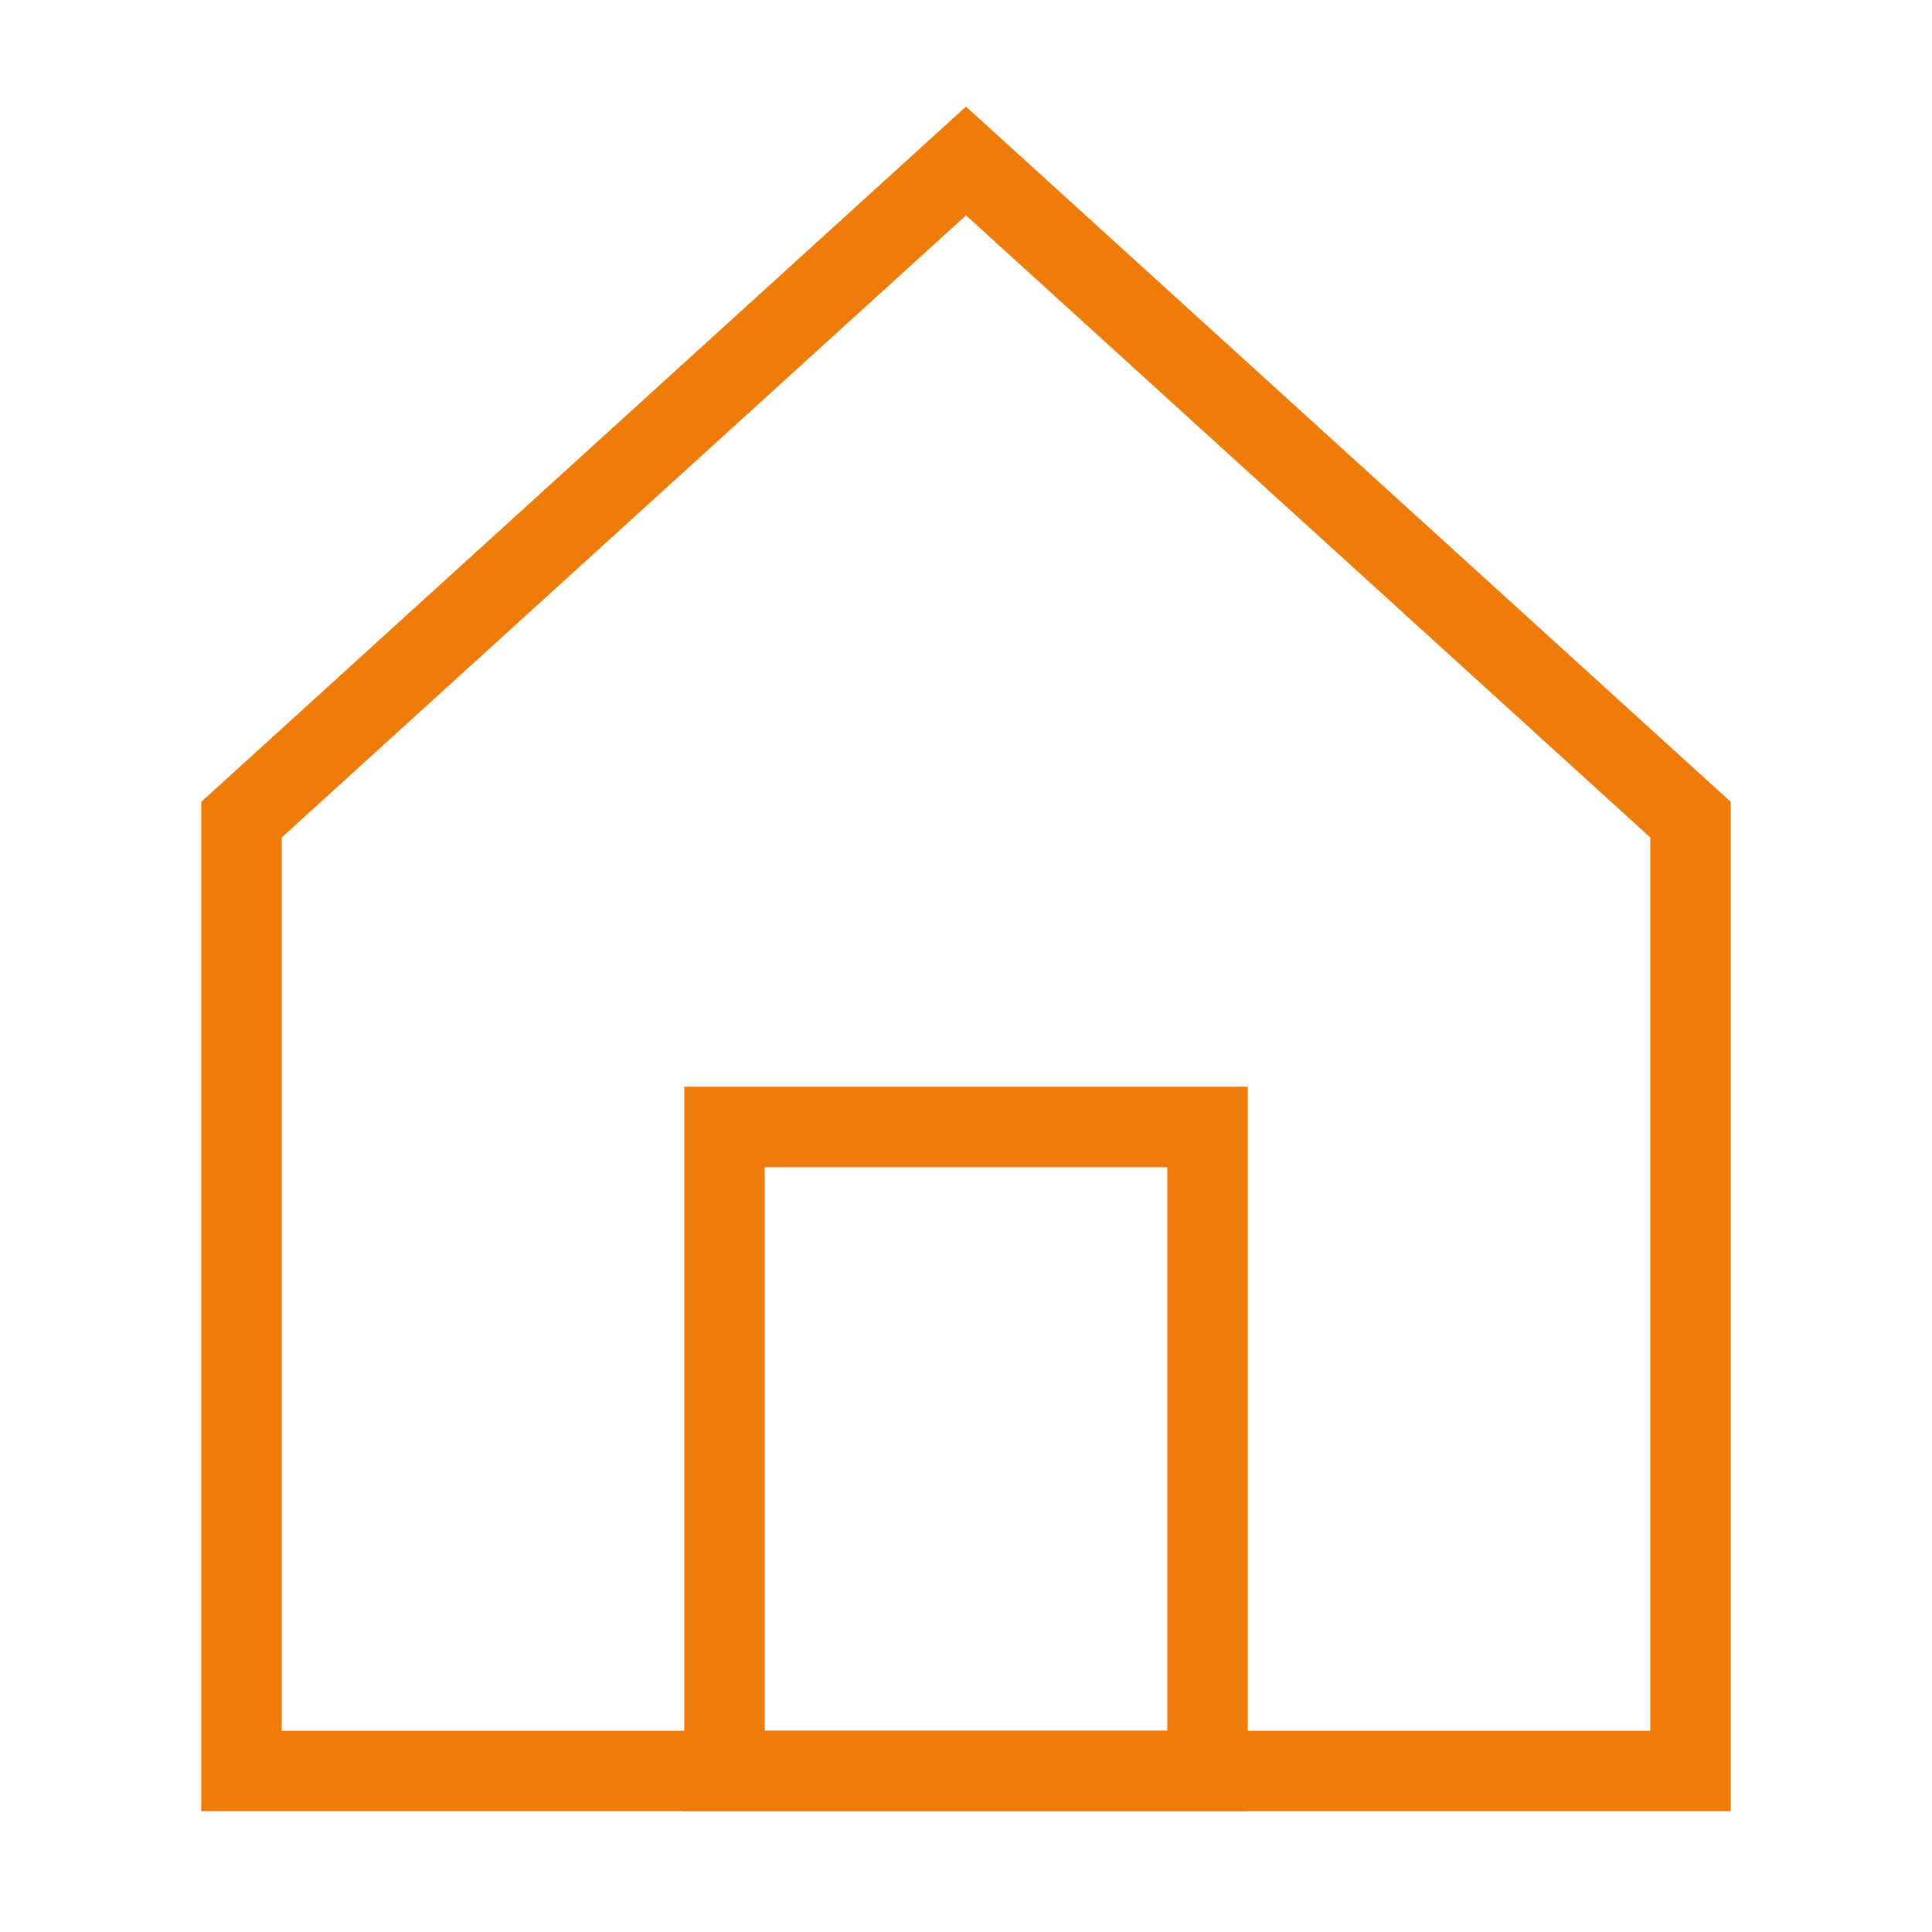
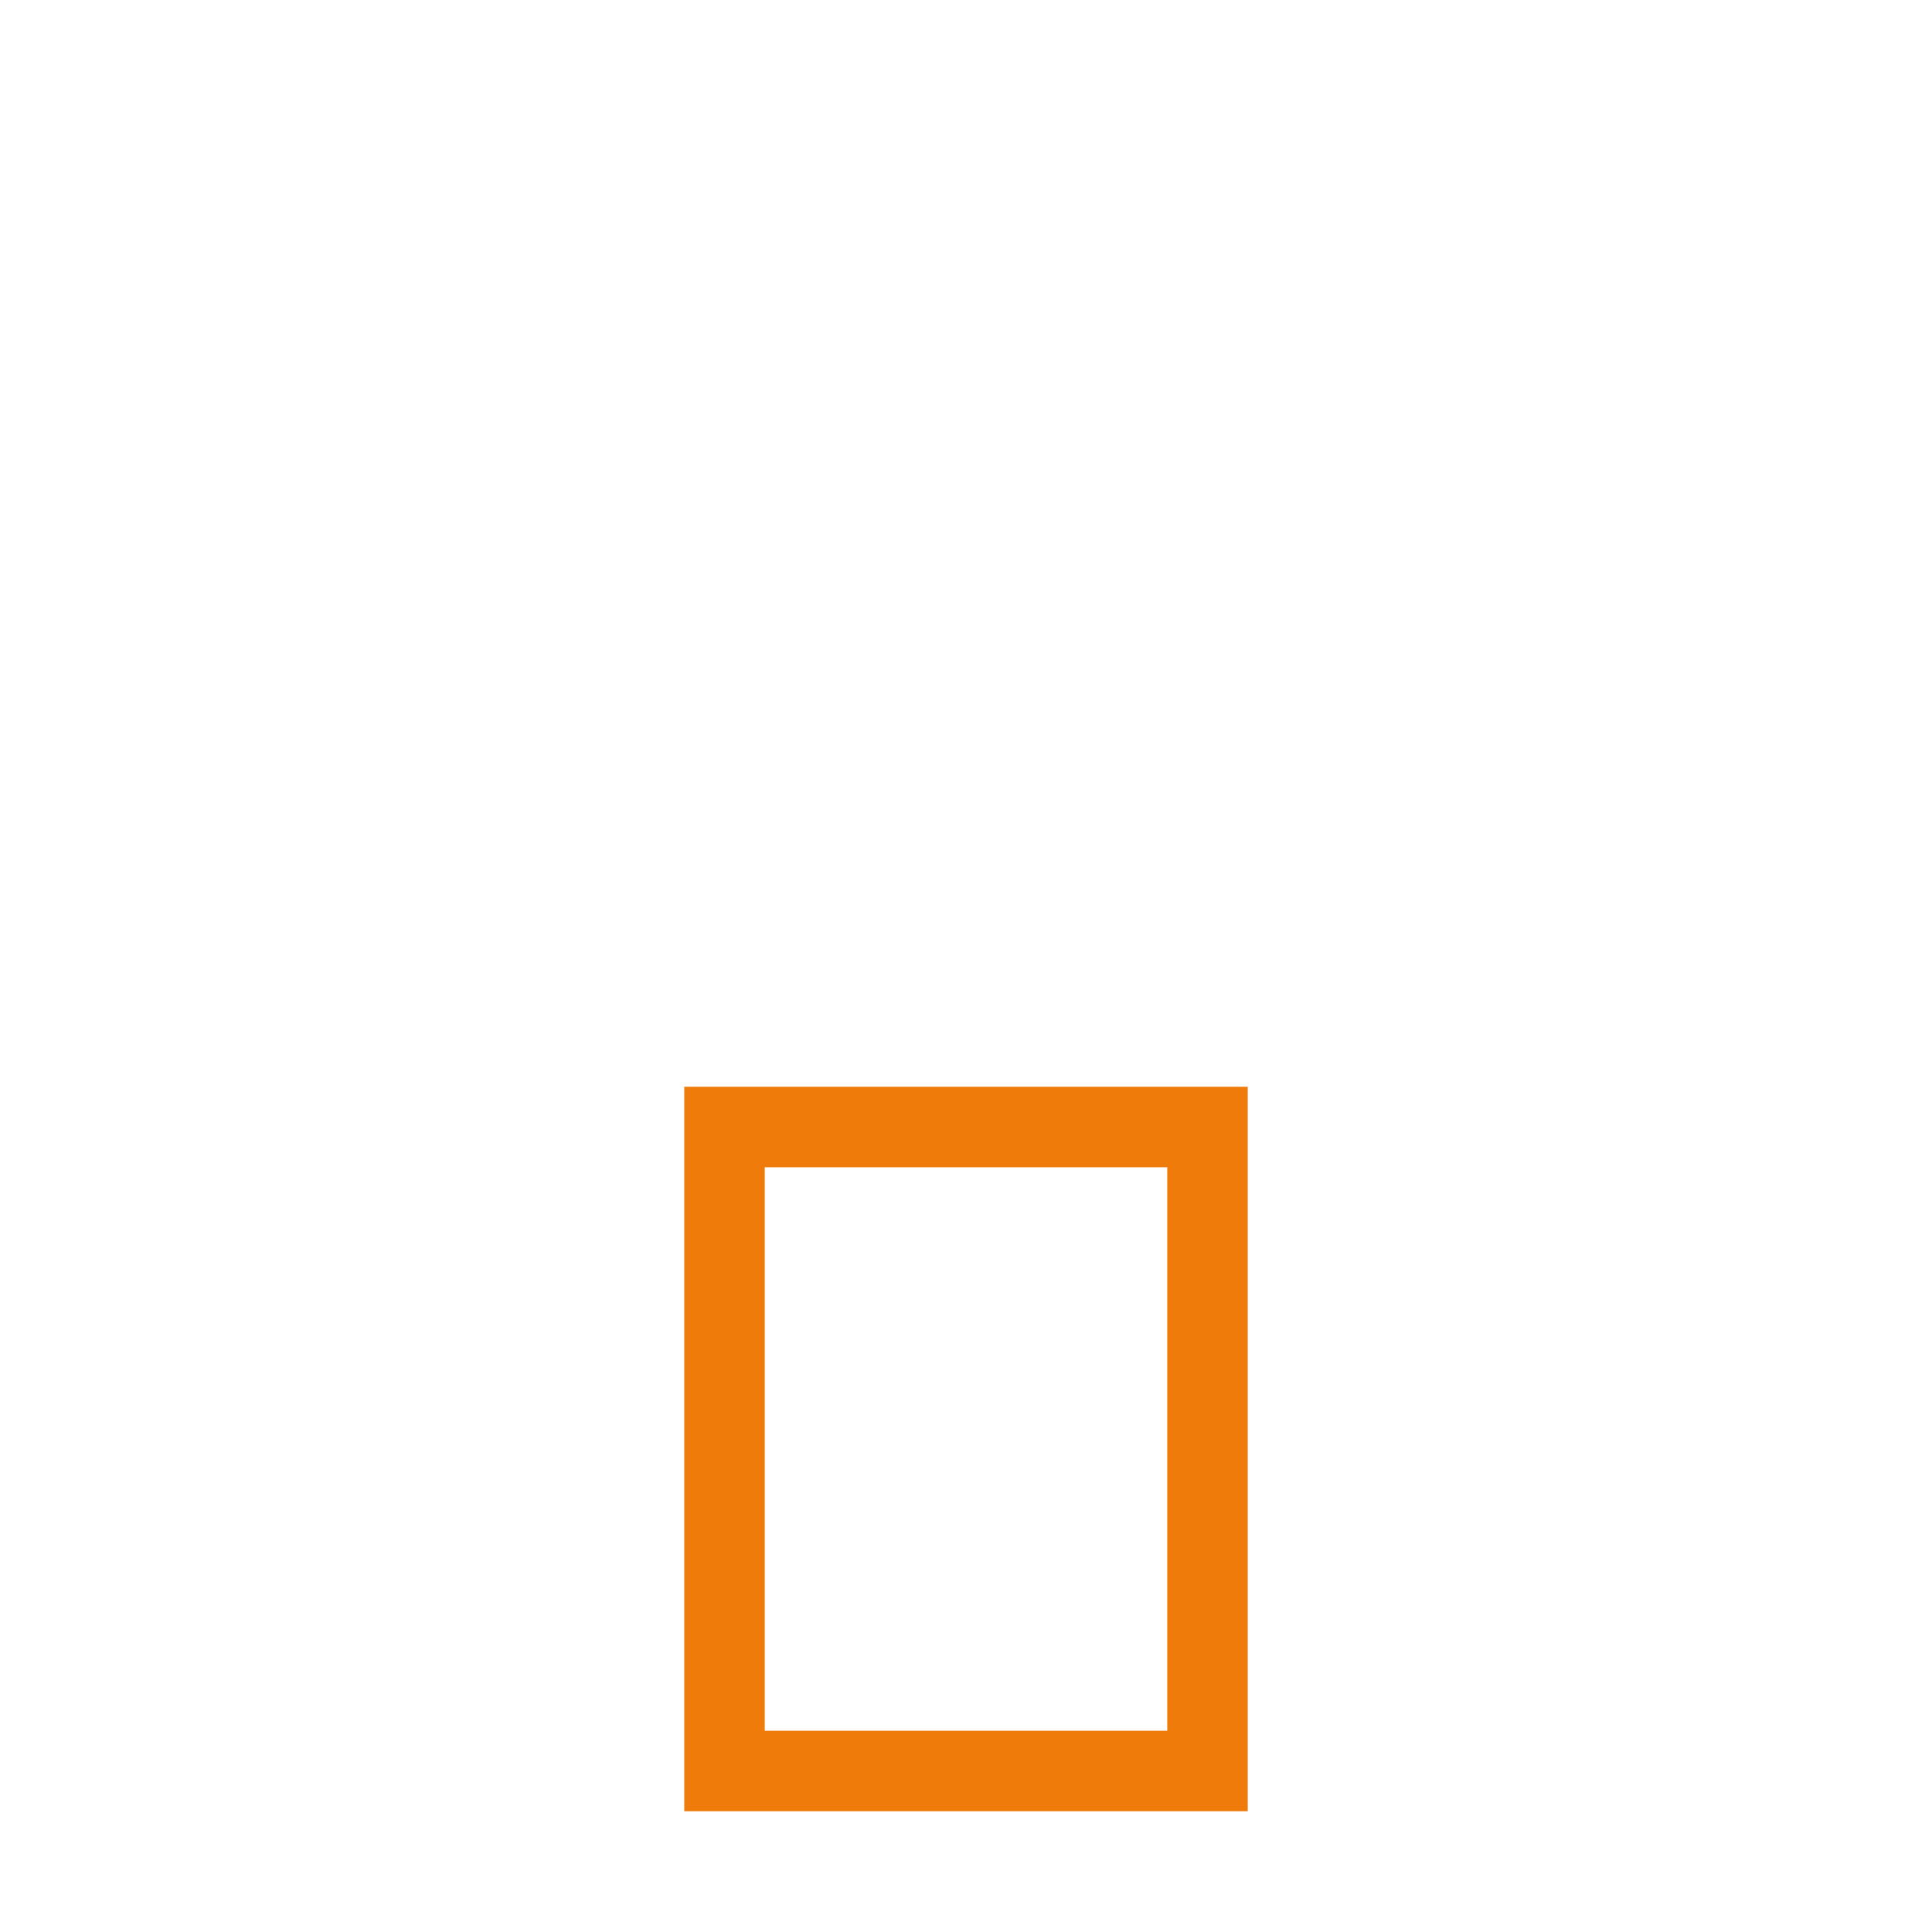
<svg xmlns="http://www.w3.org/2000/svg" width="100%" height="100%" viewBox="0 0 48 48" version="1.1" xml:space="preserve" style="fill-rule:evenodd;clip-rule:evenodd;stroke-linecap:square;">
-   <path d="M6,20.364L6,44L42,44L42,20.364L24,4L6,20.364Z" style="fill:none;fill-rule:nonzero;stroke:rgb(239,123,11);stroke-width:2px;" />
  <rect x="18" y="28" width="12" height="16" style="fill:none;stroke:rgb(239,123,11);stroke-width:2px;" />
</svg>